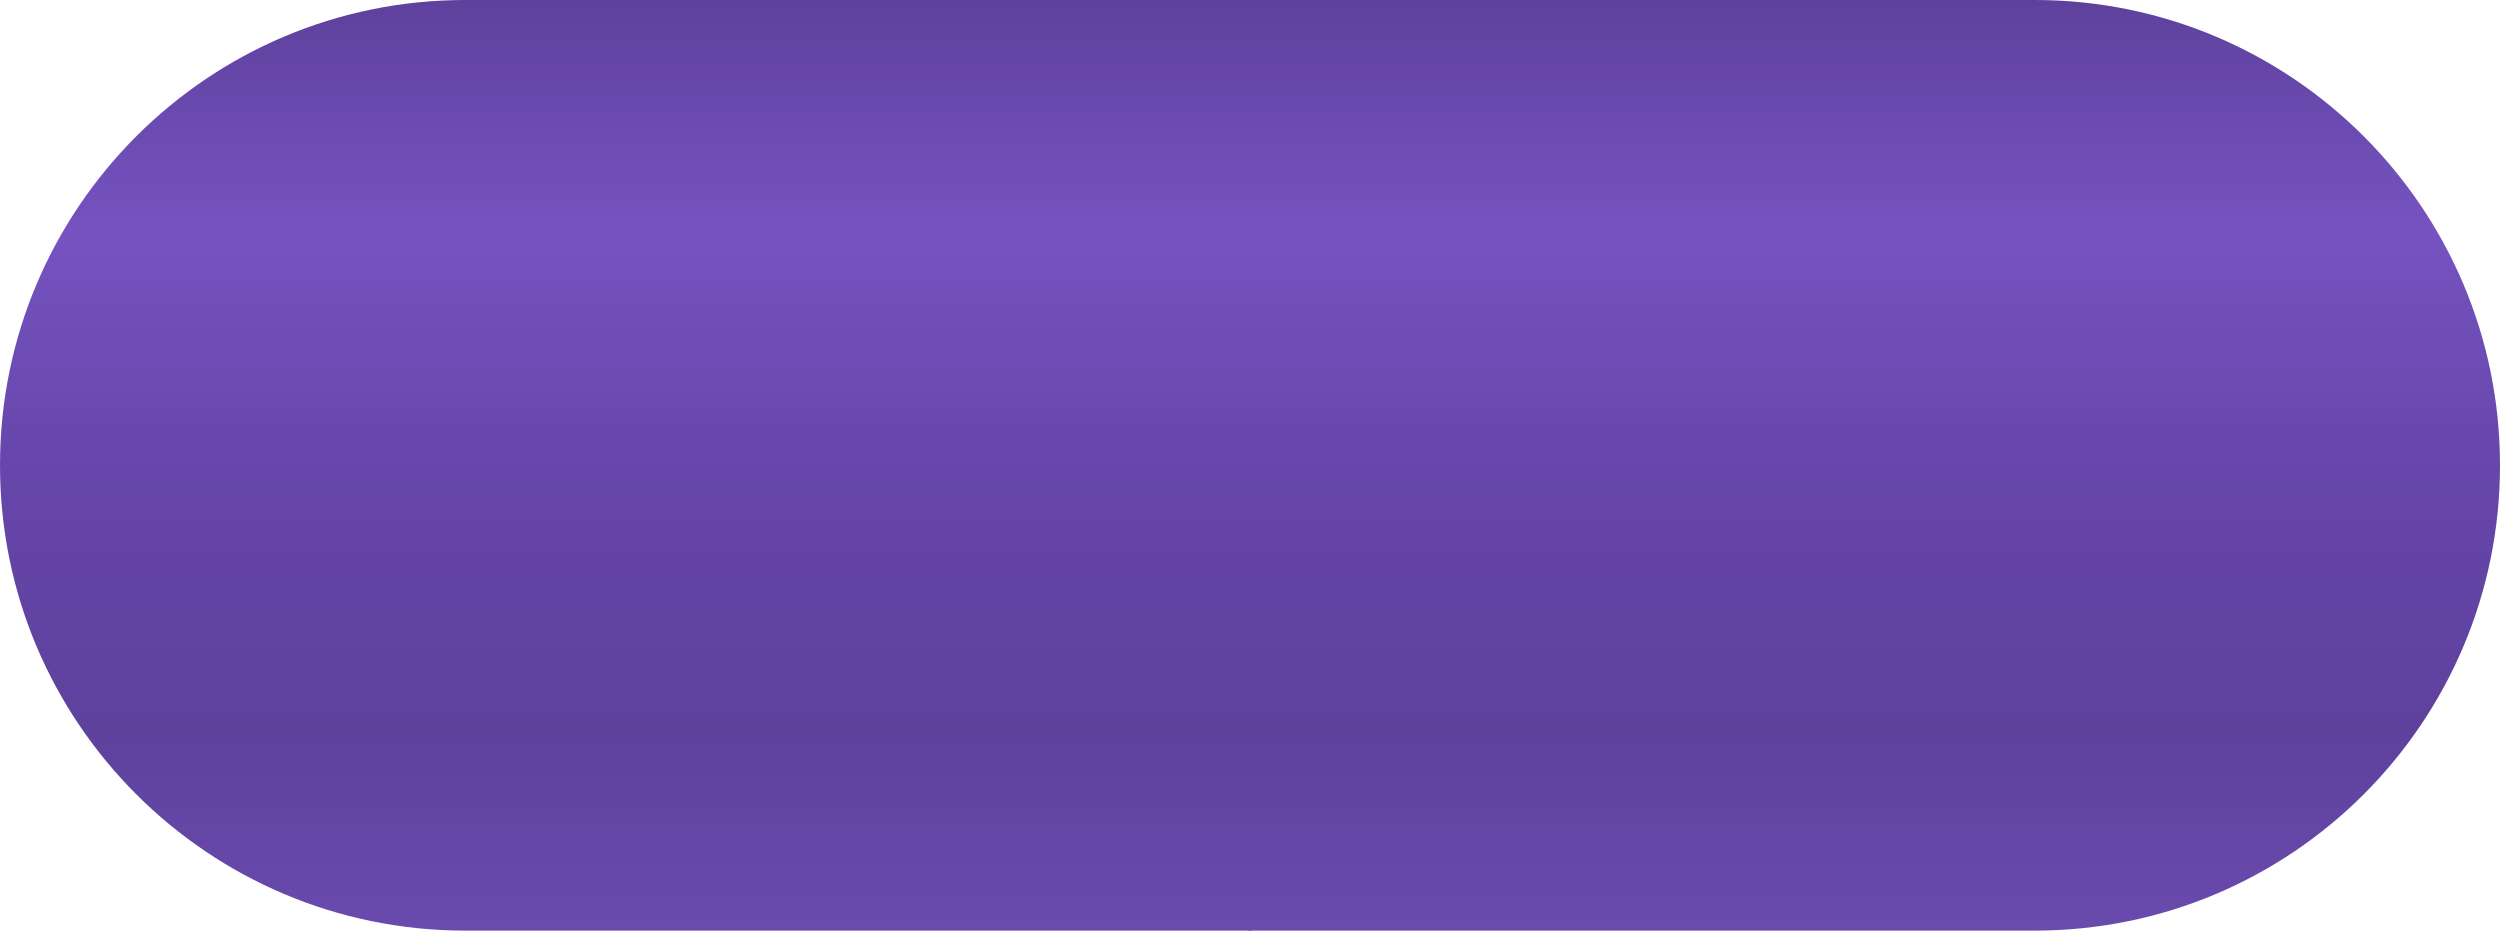
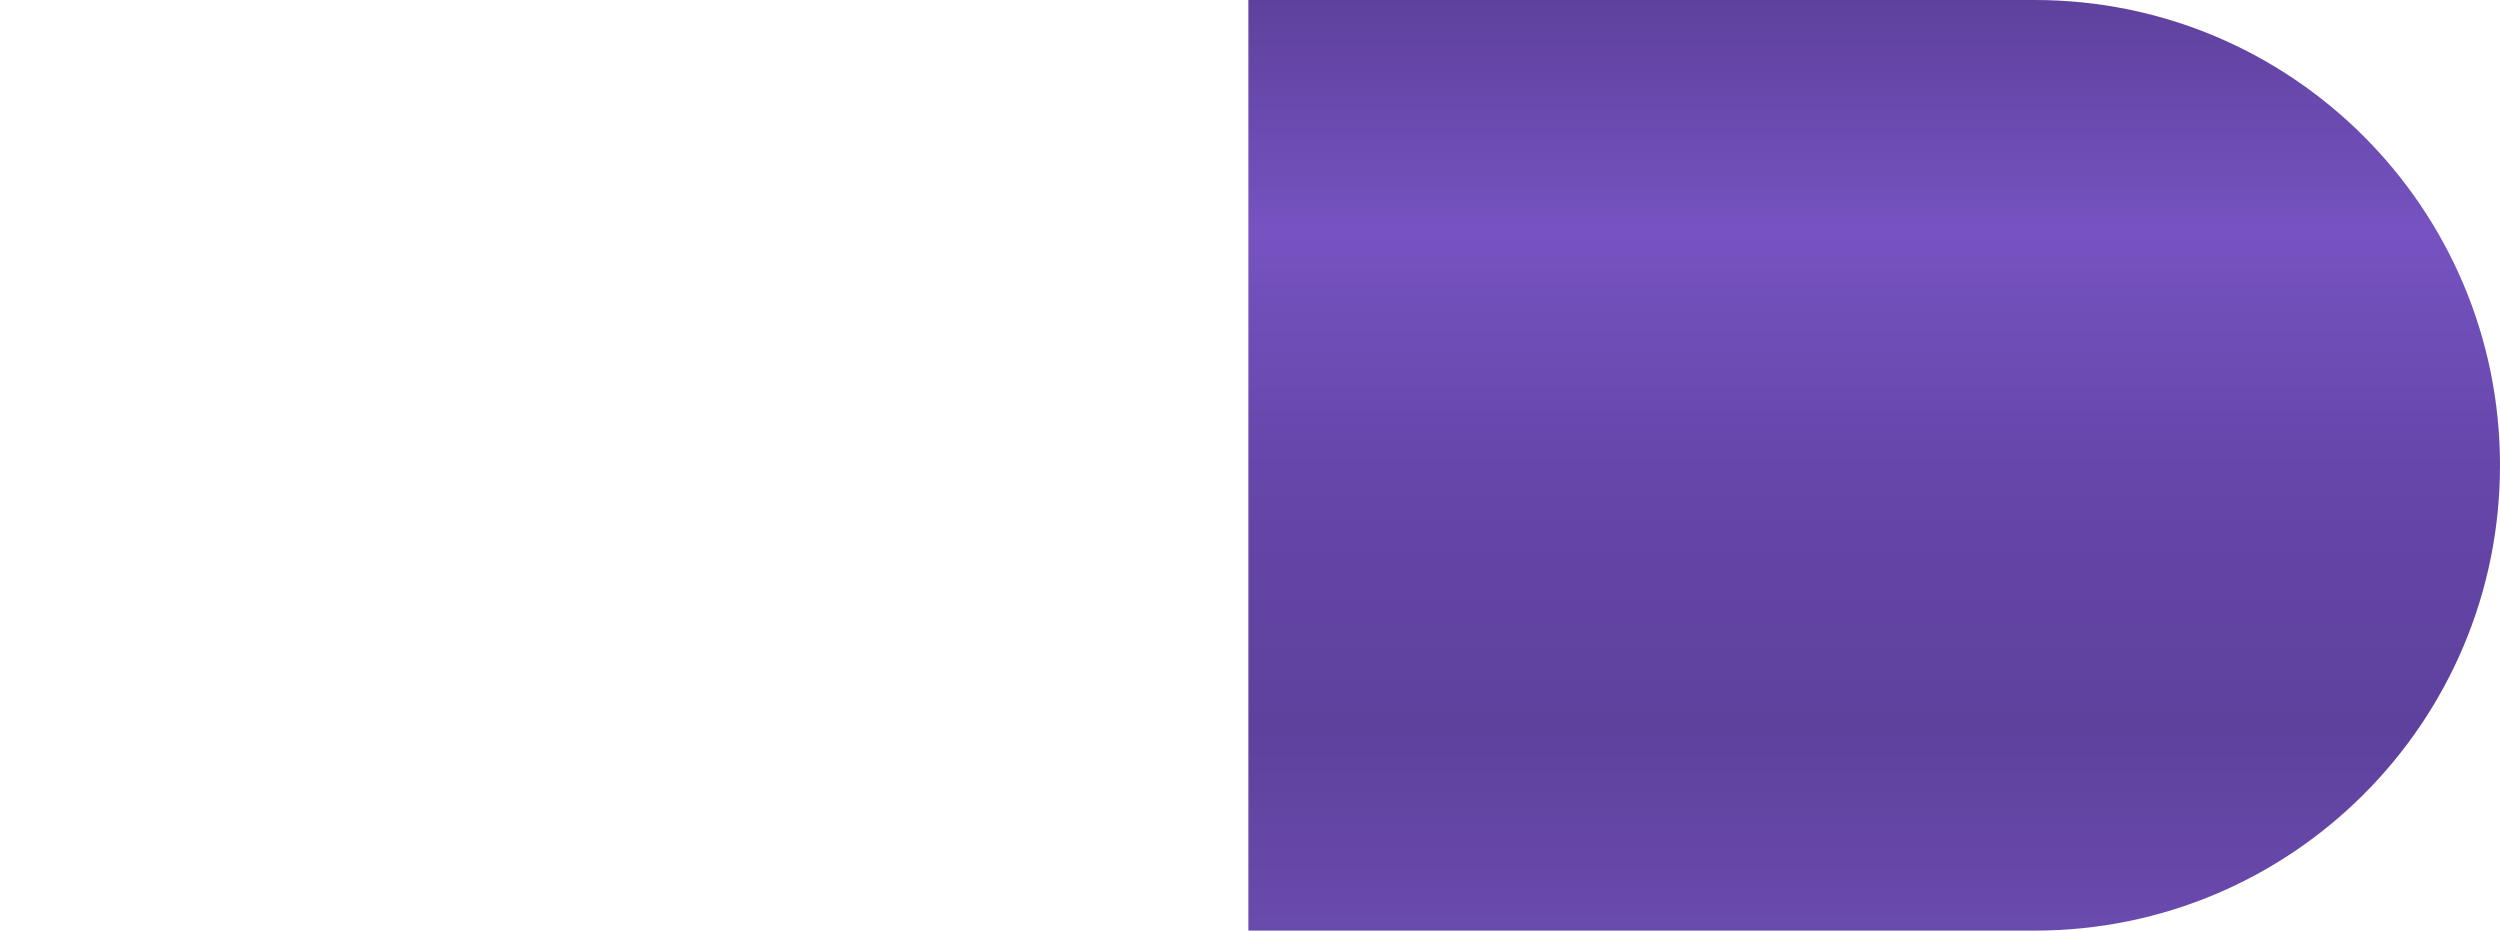
<svg xmlns="http://www.w3.org/2000/svg" width="771" height="287" viewBox="0 0 771 287" fill="none">
  <path d="M385 0H627.5C706.753 0 771 64.247 771 143.5C771 222.753 706.753 287 627.5 287H385V0Z" fill="url(#paint0_linear_101_7)" />
-   <path d="M386 0H143.5C64.247 0 0 64.247 0 143.5C0 222.753 64.247 287 143.5 287H386V0Z" fill="url(#paint1_linear_101_7)" />
  <defs>
    <linearGradient id="paint0_linear_101_7" x1="578" y1="0" x2="578" y2="287" gradientUnits="userSpaceOnUse">
      <stop stop-color="#5E419D" />
      <stop offset="0.249" stop-color="#7653C1" />
      <stop offset="0.504" stop-color="#6646AA" />
      <stop offset="0.784" stop-color="#5E419D" />
      <stop offset="0.99" stop-color="#694AAD" />
    </linearGradient>
    <linearGradient id="paint1_linear_101_7" x1="193" y1="0" x2="193" y2="287" gradientUnits="userSpaceOnUse">
      <stop stop-color="#5E419D" />
      <stop offset="0.249" stop-color="#7653C1" />
      <stop offset="0.504" stop-color="#6646AA" />
      <stop offset="0.784" stop-color="#5E419D" />
      <stop offset="0.99" stop-color="#694AAD" />
    </linearGradient>
  </defs>
</svg>